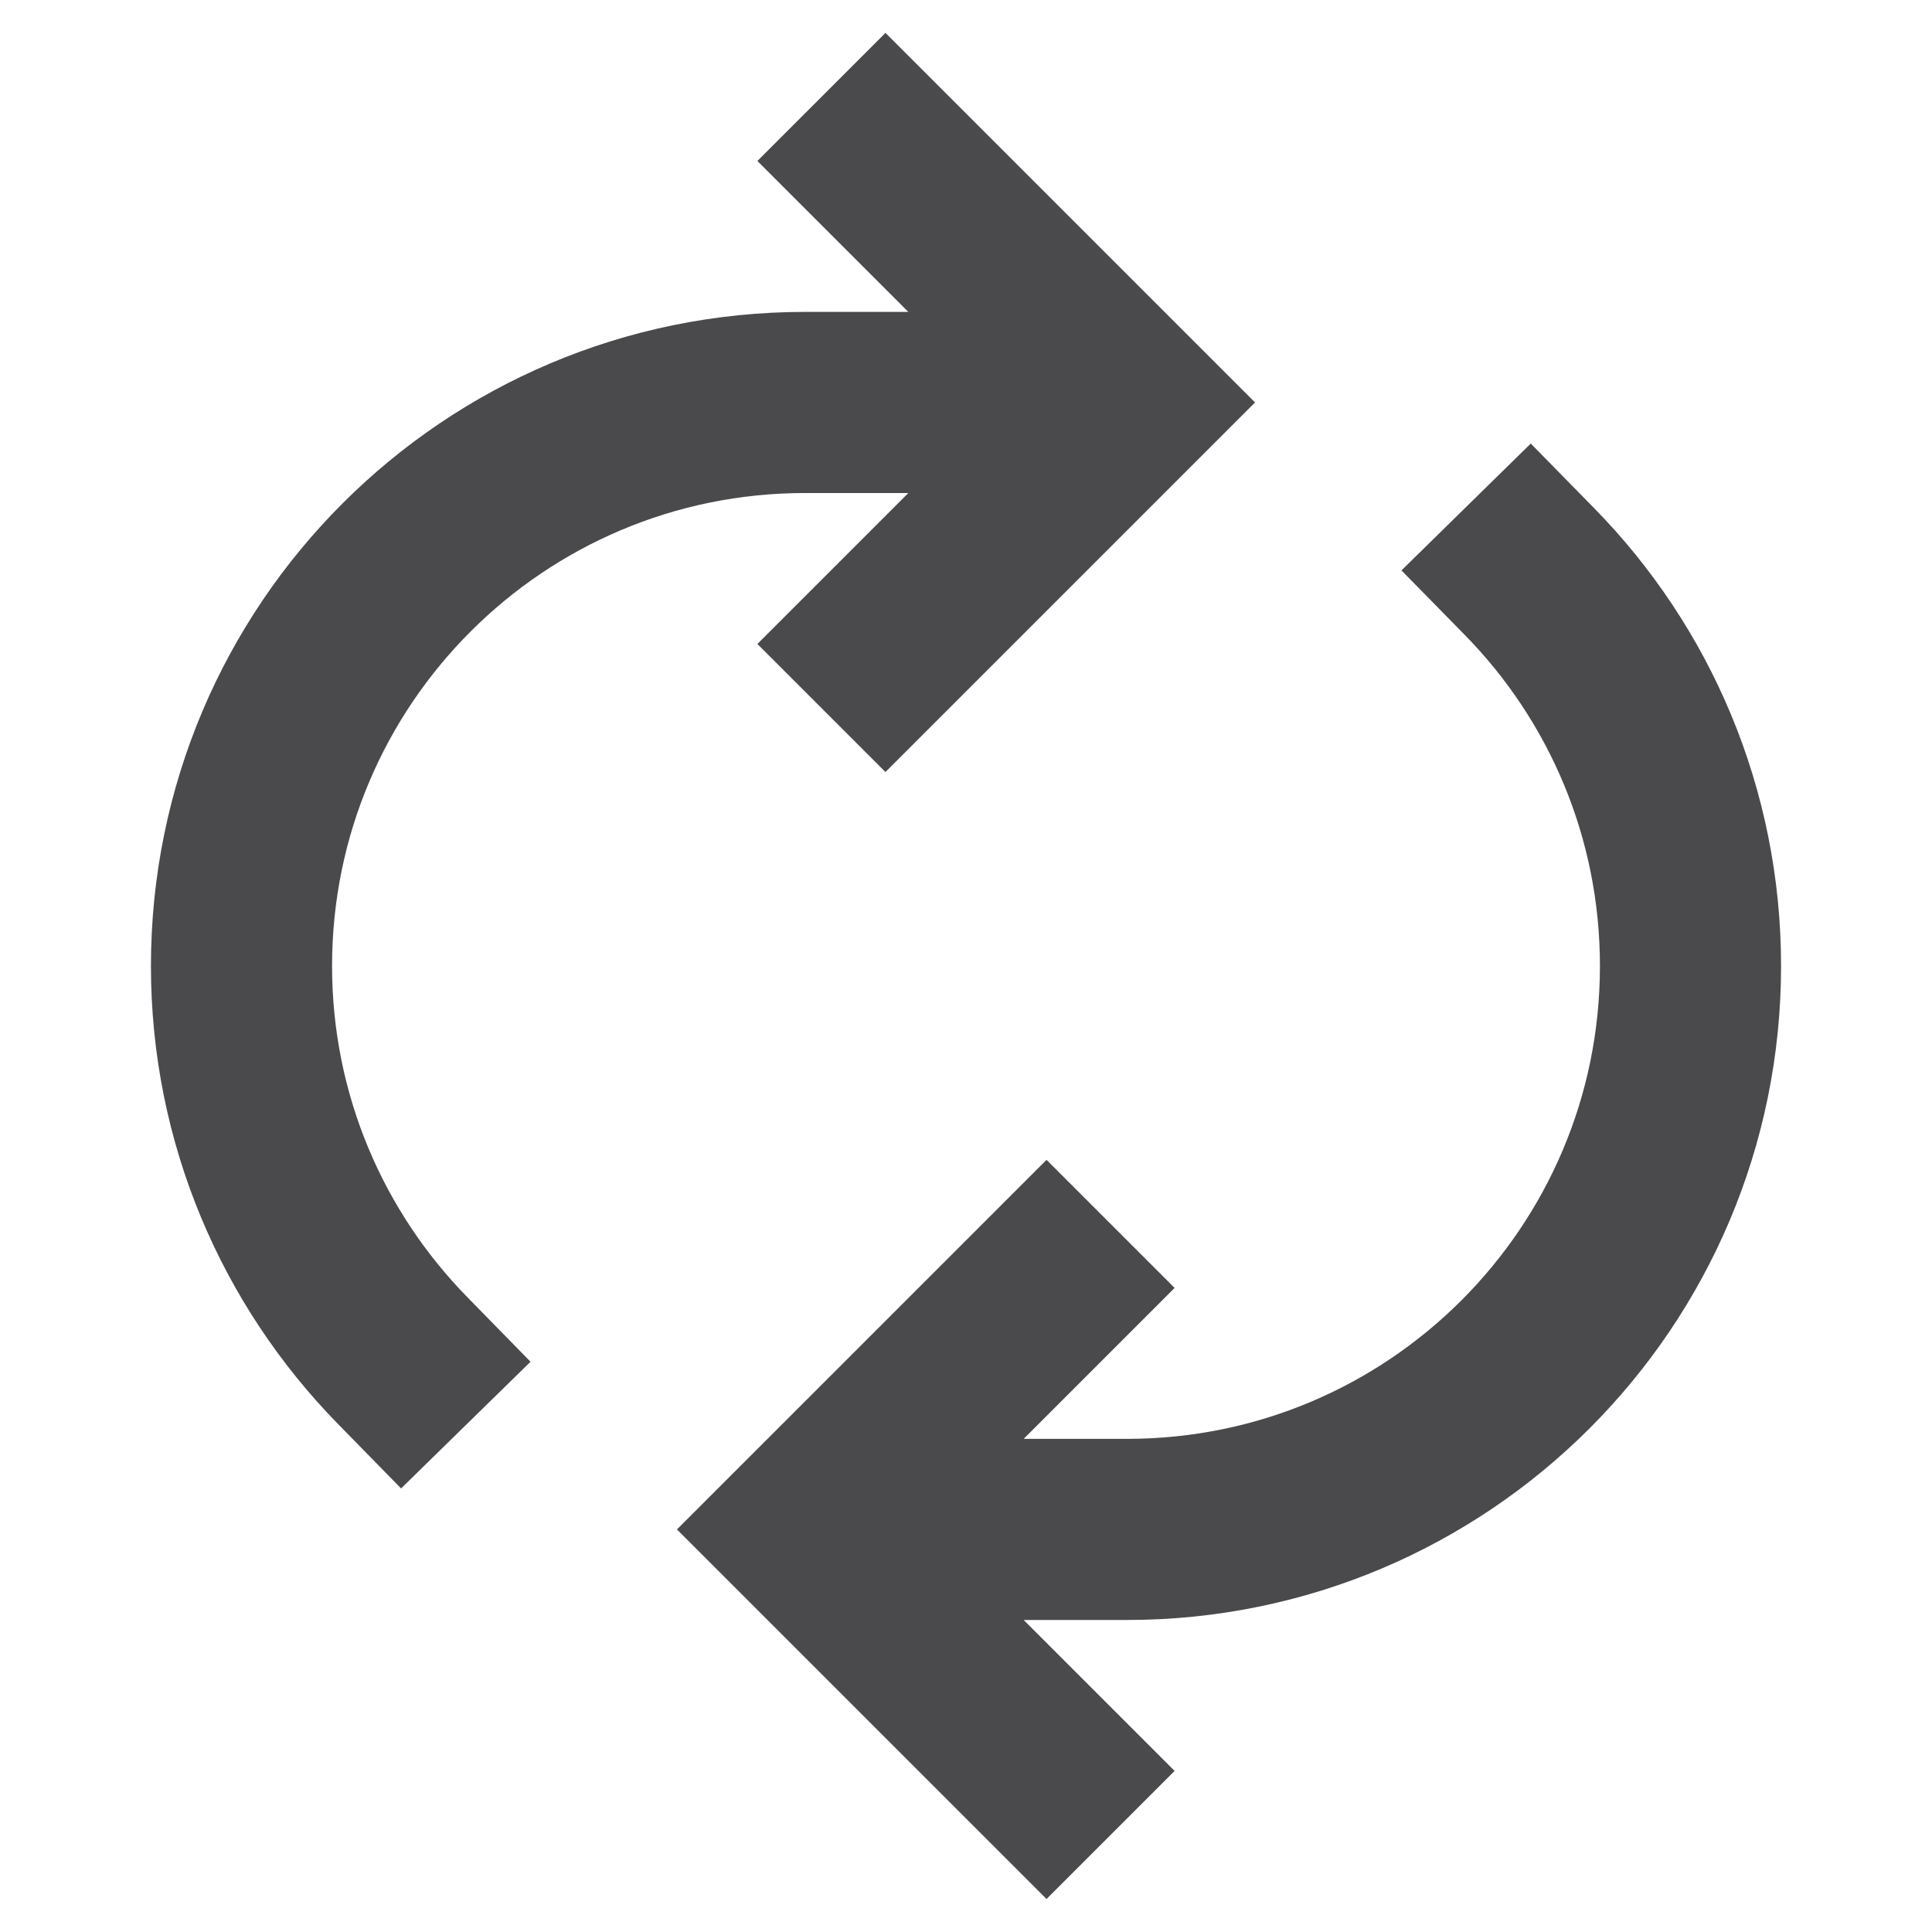
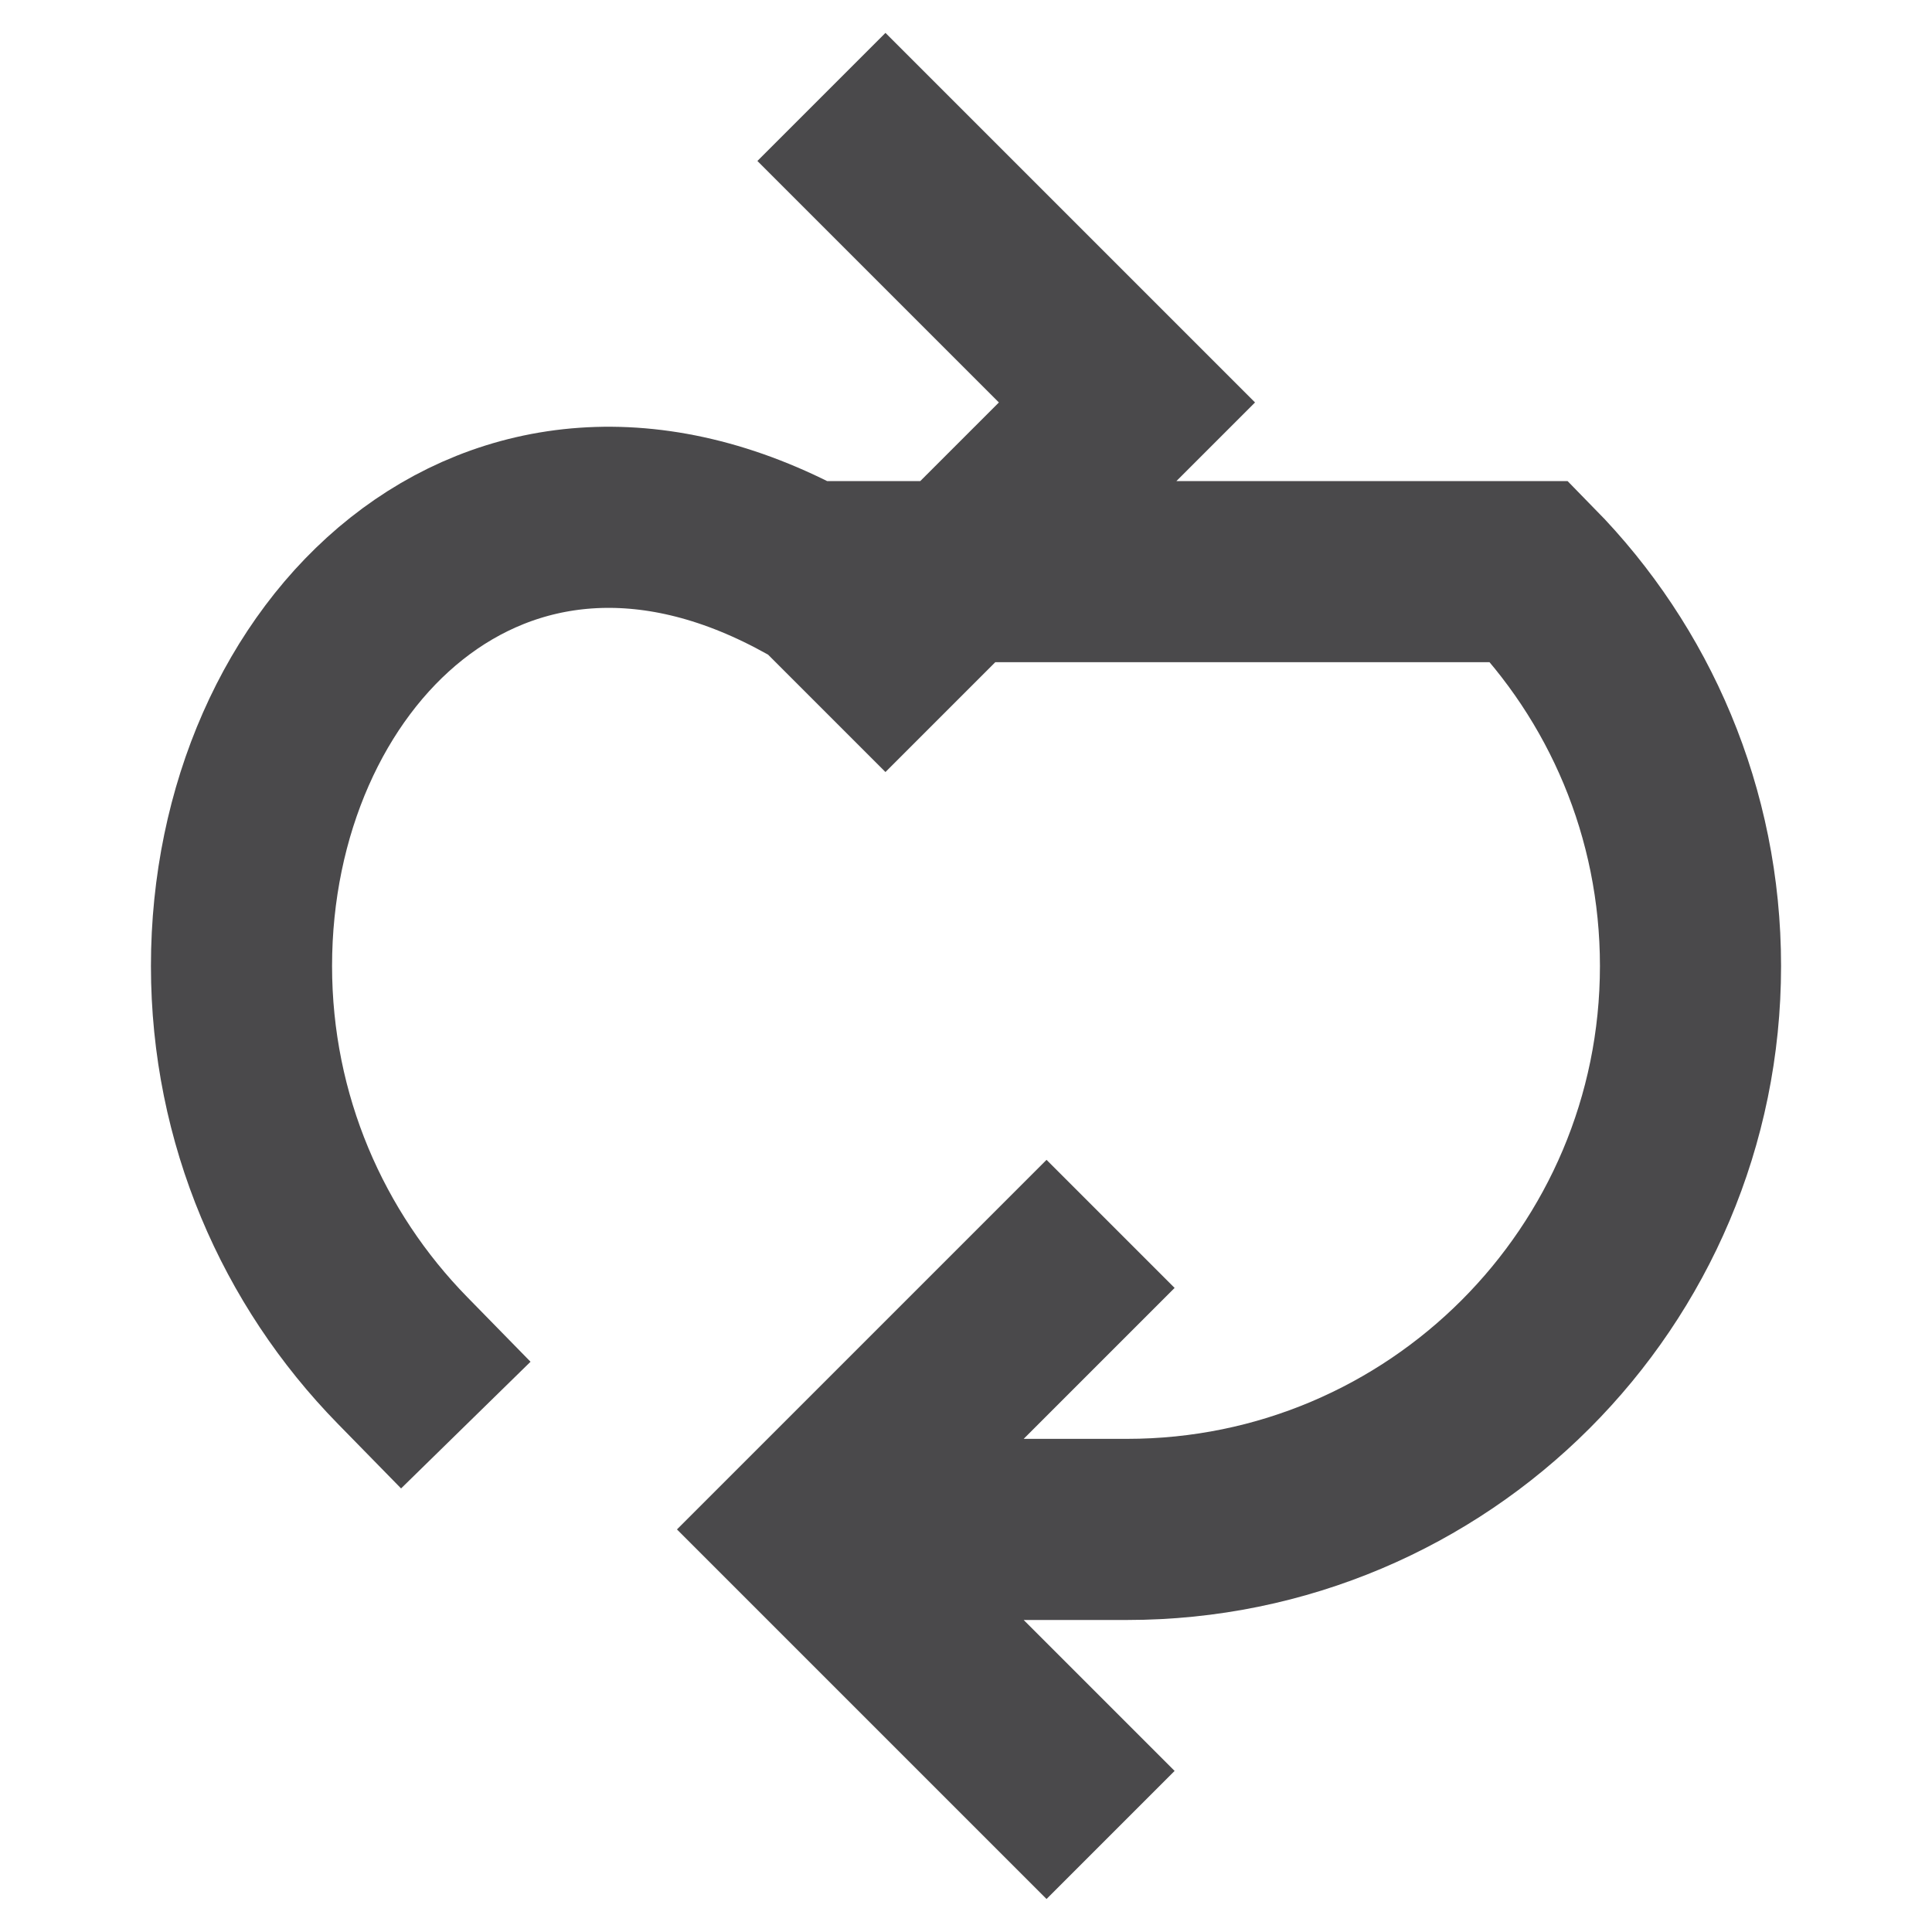
<svg xmlns="http://www.w3.org/2000/svg" fill="none" viewBox="0 0 16 16" height="16" width="16">
-   <path stroke-linecap="square" stroke-width="1.5" stroke="#4A494B" d="M7.333 1.333L9.333 3.333L7.333 5.333M8.667 10.666L6.667 12.666L8.667 14.666M7.333 12.666H9.333C11.911 12.666 14 10.577 14 8C14 6.728 13.492 5.575 12.667 4.734M8.667 3.333H6.667C4.089 3.333 2 5.422 2 8C2 9.271 2.509 10.424 3.333 11.266" />
+   <path stroke-linecap="square" stroke-width="1.5" stroke="#4A494B" d="M7.333 1.333L9.333 3.333L7.333 5.333M8.667 10.666L6.667 12.666L8.667 14.666M7.333 12.666H9.333C11.911 12.666 14 10.577 14 8C14 6.728 13.492 5.575 12.667 4.734H6.667C4.089 3.333 2 5.422 2 8C2 9.271 2.509 10.424 3.333 11.266" />
</svg>